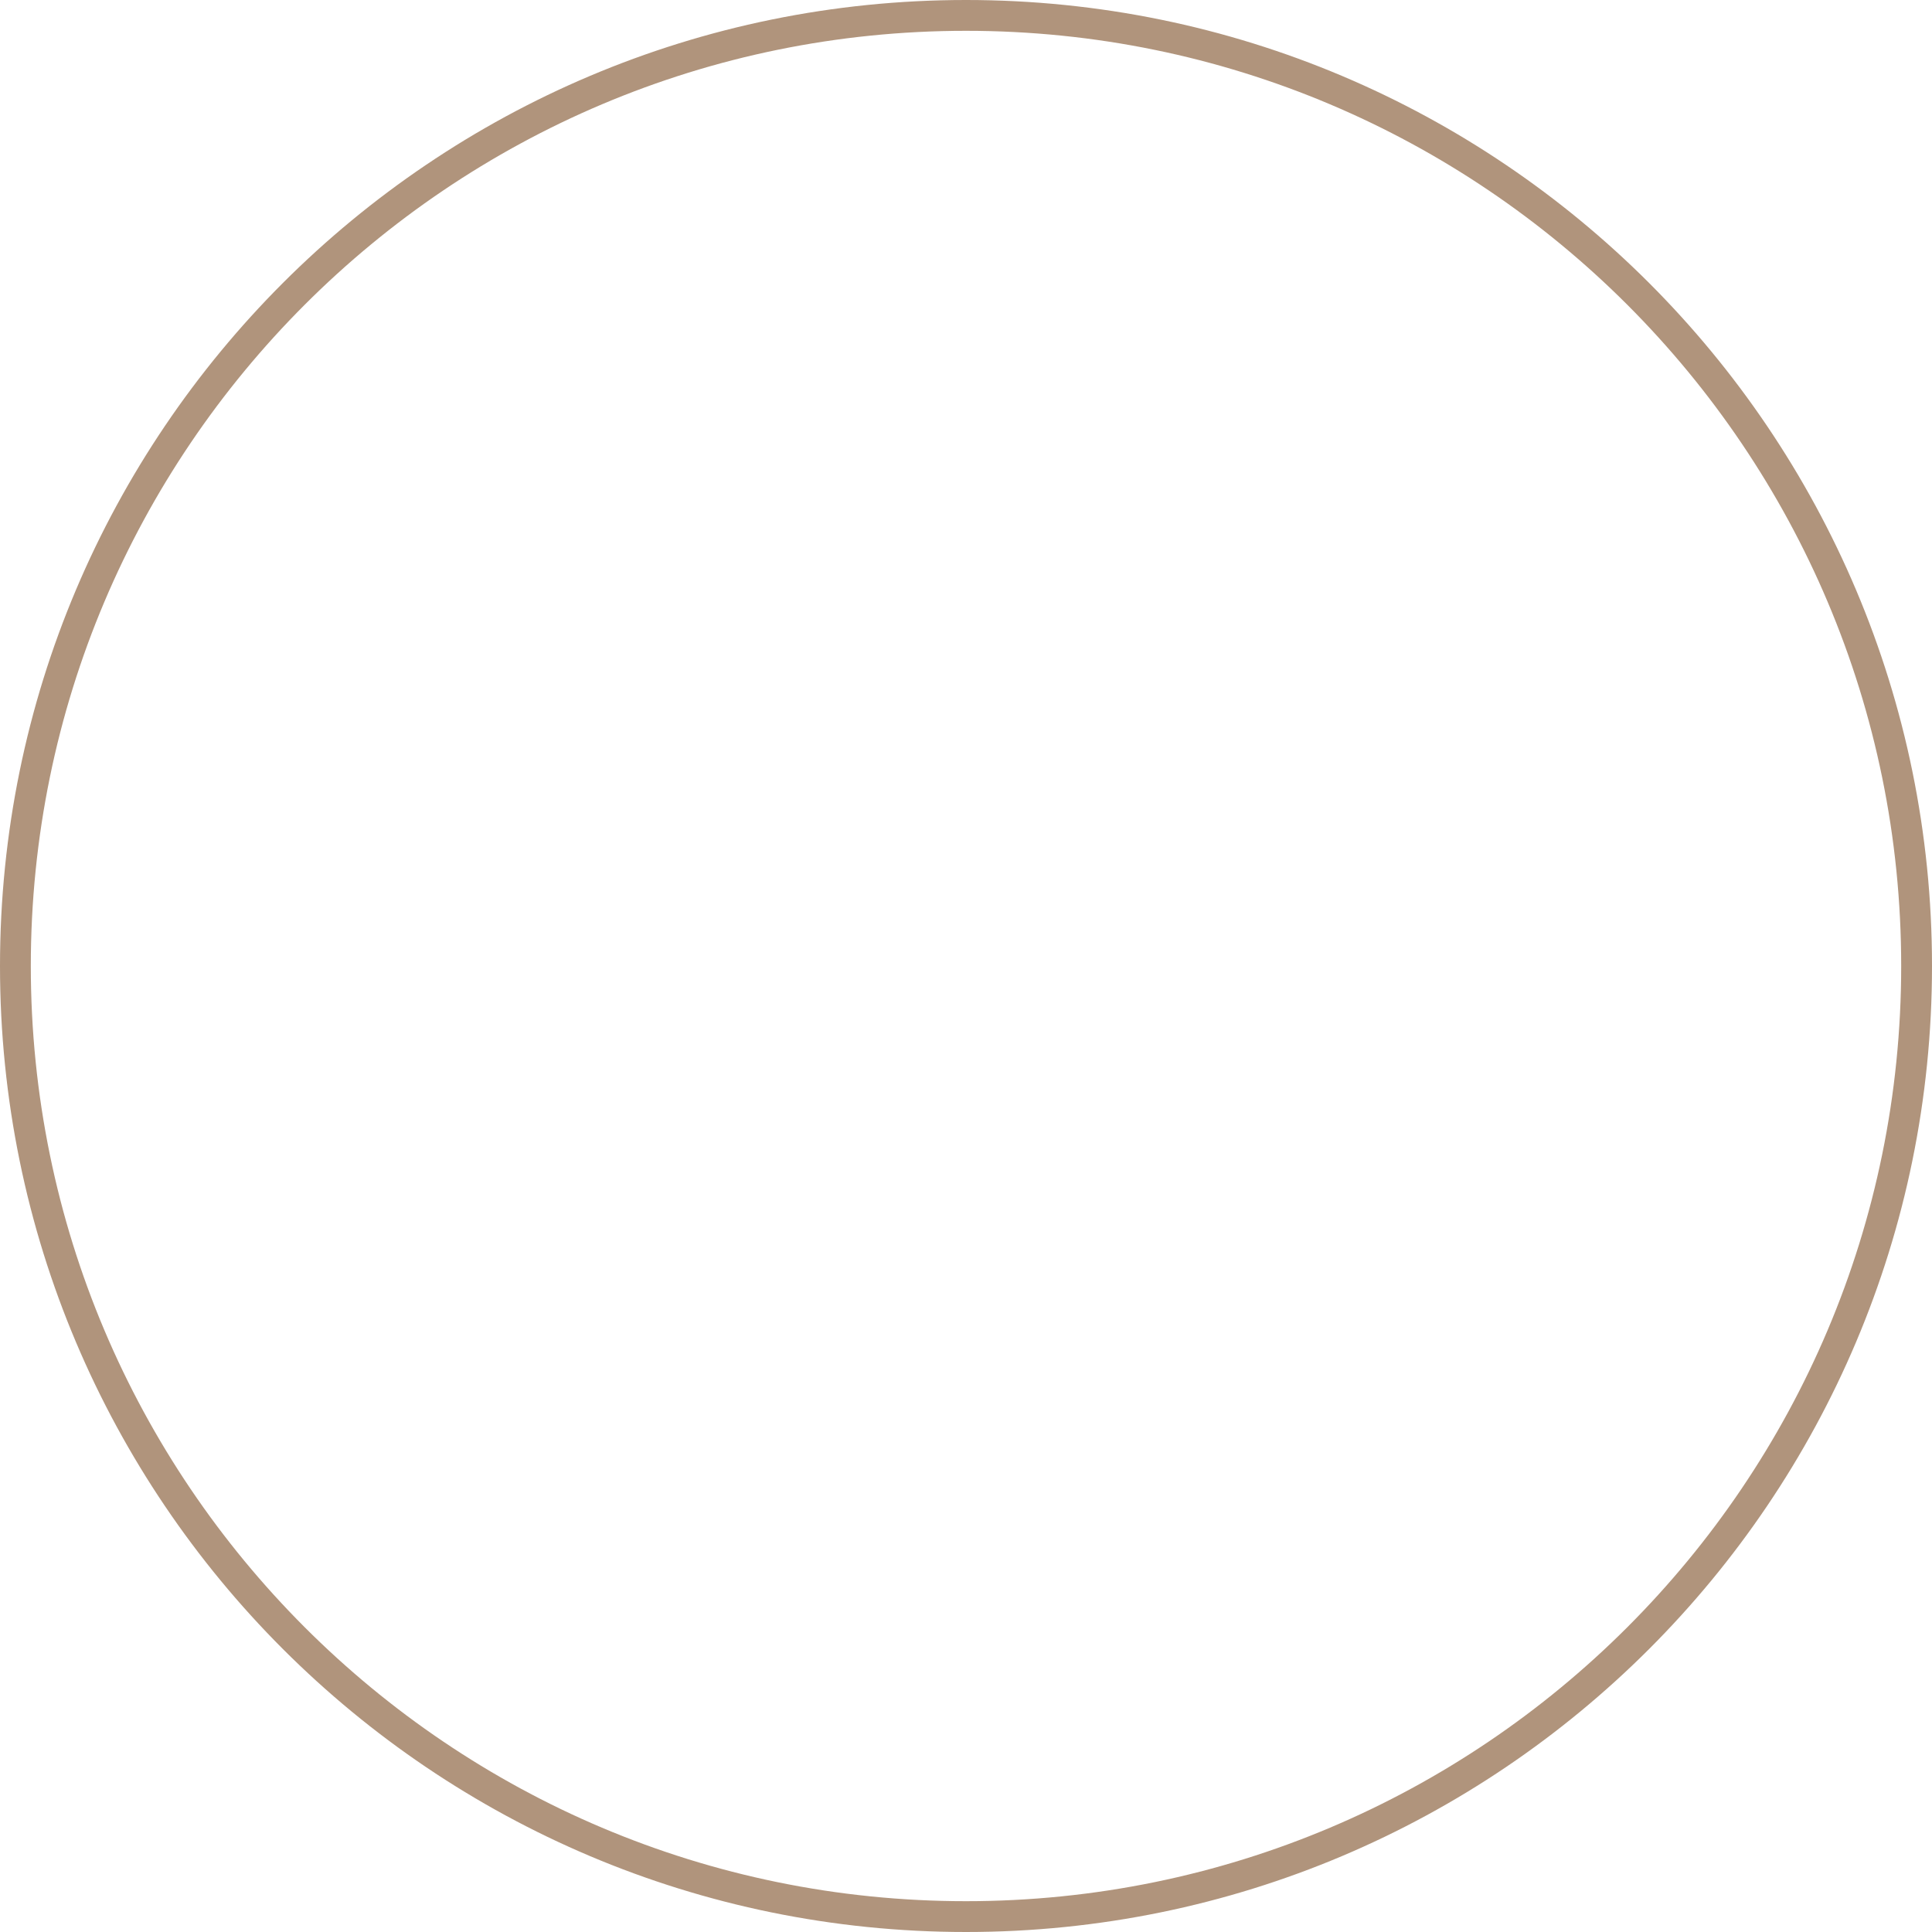
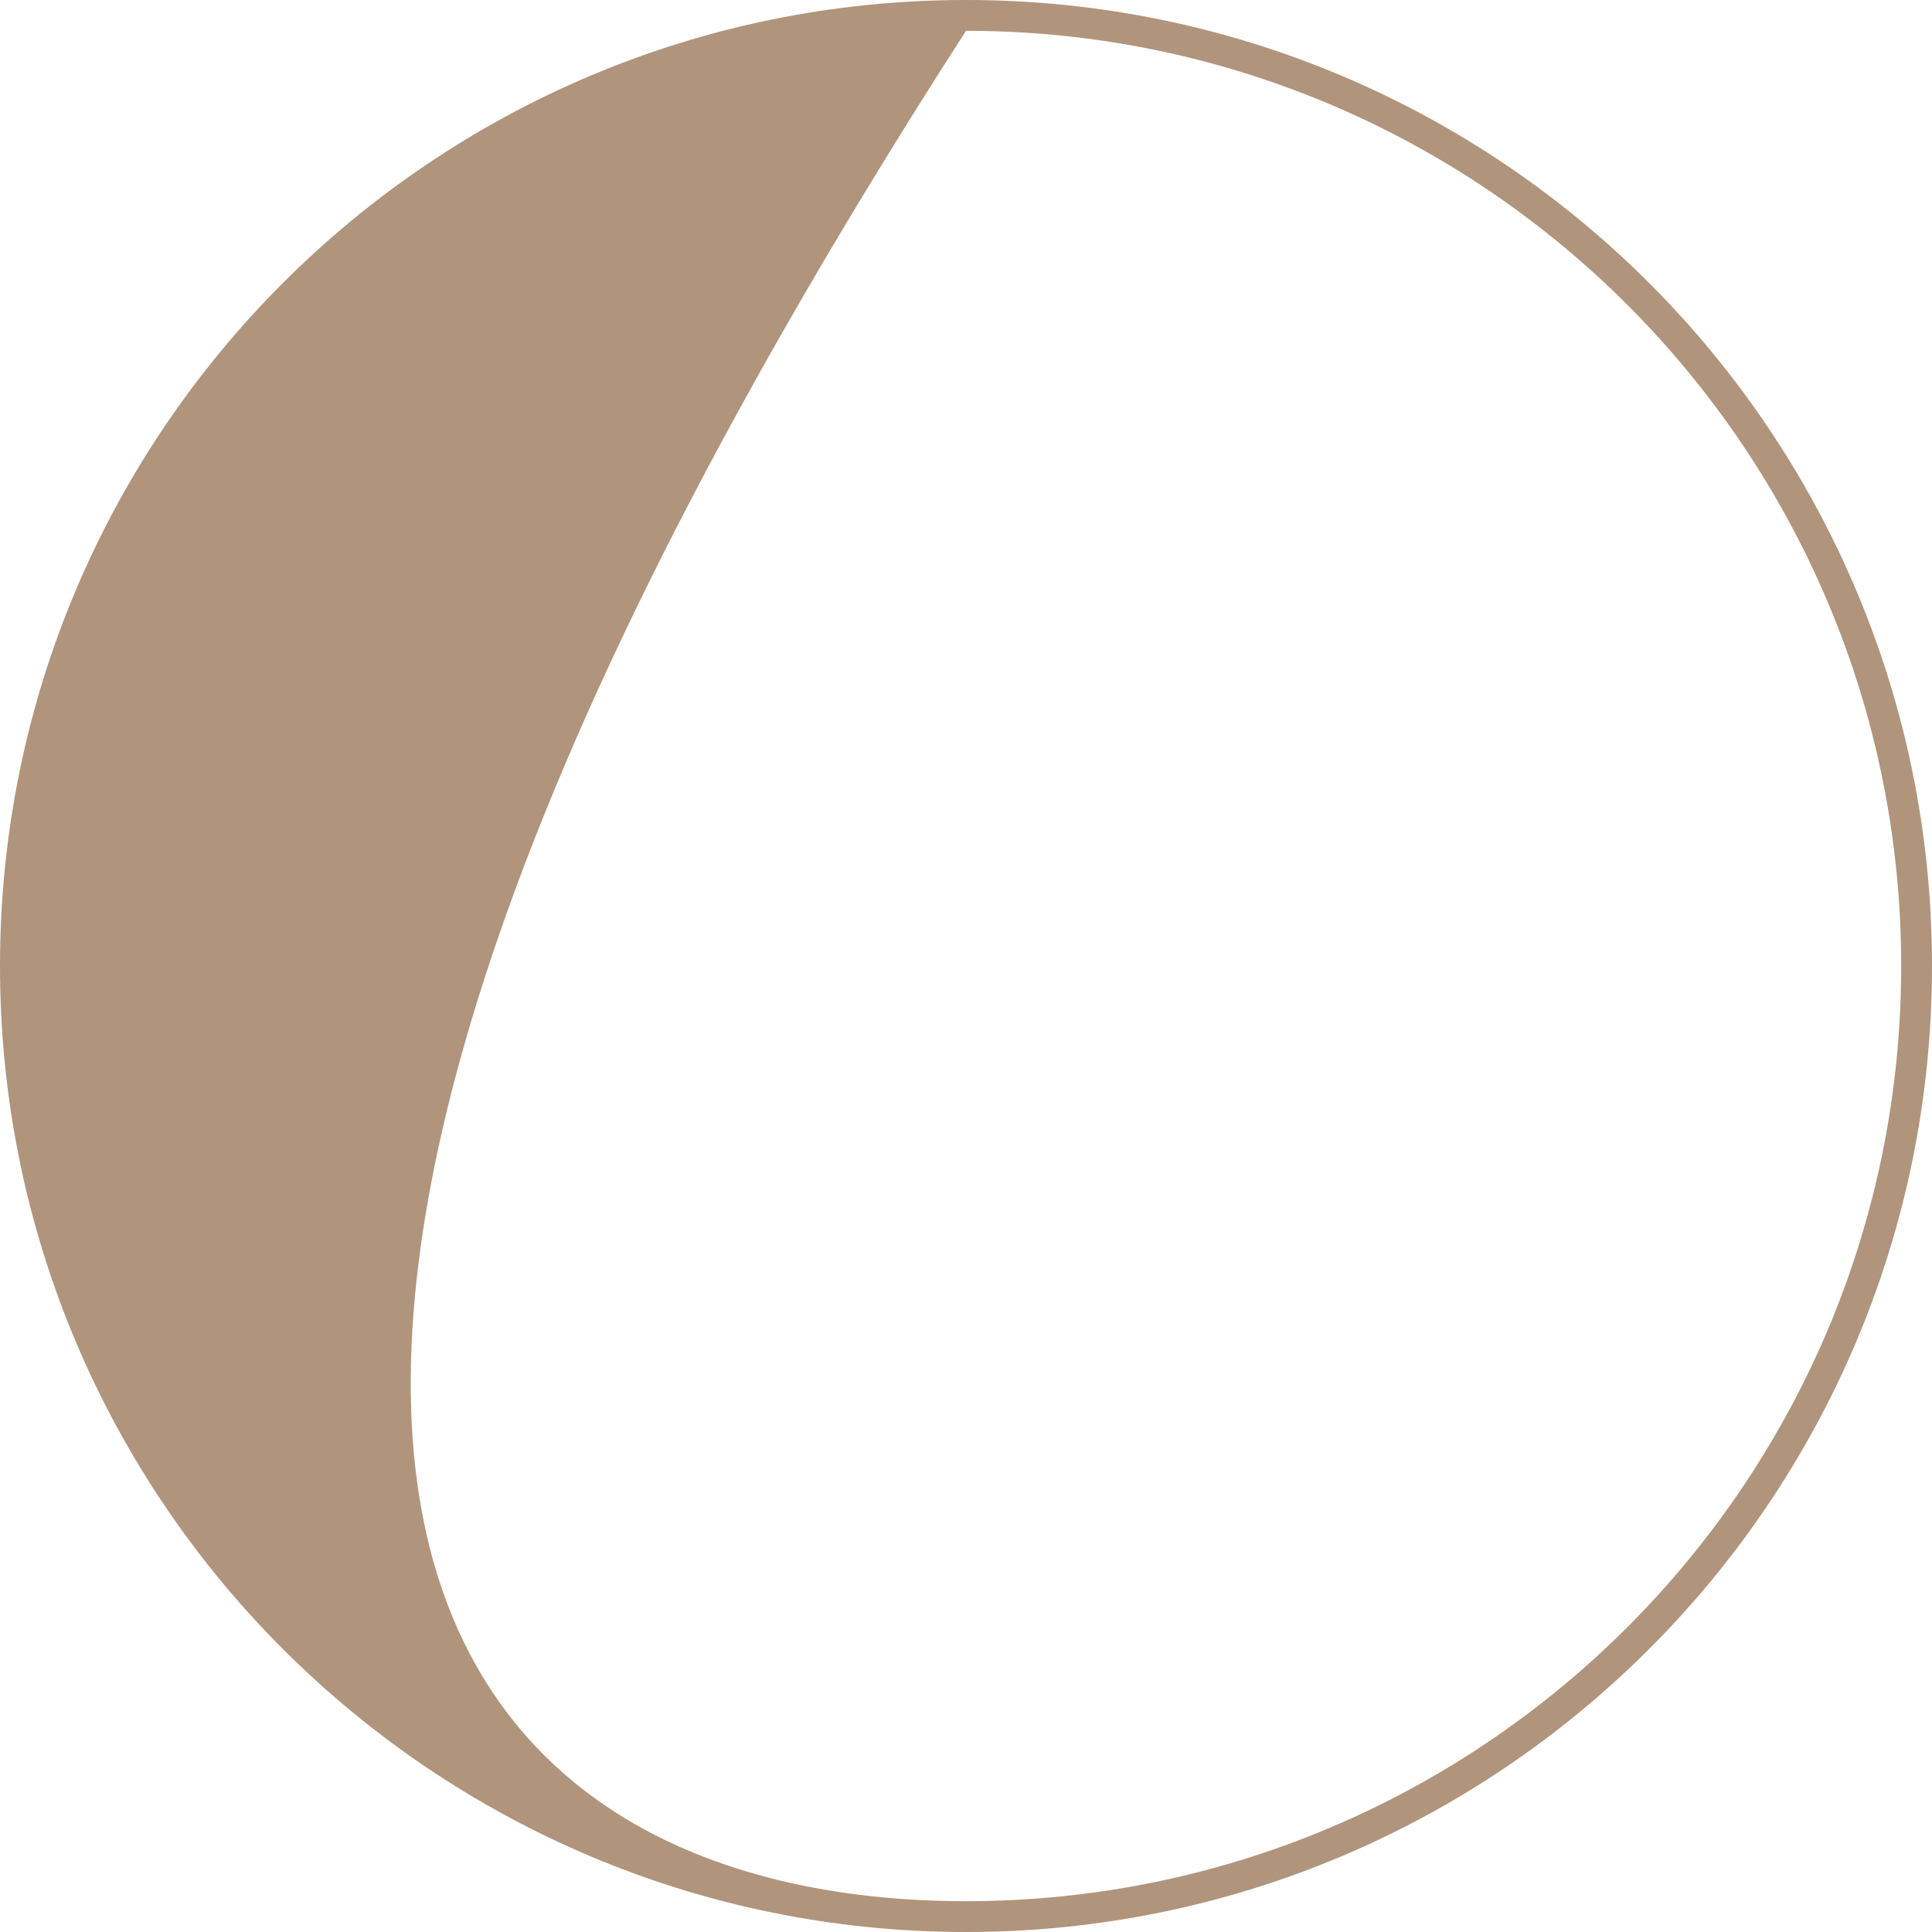
<svg xmlns="http://www.w3.org/2000/svg" width="216" height="216" viewBox="0 0 216 216" fill="none">
-   <path fill-rule="evenodd" clip-rule="evenodd" d="M108 212.555C165.744 212.555 212.555 165.744 212.555 108C212.555 50.256 165.744 3.445 108 3.445C50.256 3.445 3.445 50.256 3.445 108C3.445 165.744 50.256 212.555 108 212.555ZM108 216C167.647 216 216 167.647 216 108C216 48.353 167.647 0 108 0C48.353 0 0 48.353 0 108C0 167.647 48.353 216 108 216Z" fill="#B0947C" />
+   <path fill-rule="evenodd" clip-rule="evenodd" d="M108 212.555C165.744 212.555 212.555 165.744 212.555 108C212.555 50.256 165.744 3.445 108 3.445C3.445 165.744 50.256 212.555 108 212.555ZM108 216C167.647 216 216 167.647 216 108C216 48.353 167.647 0 108 0C48.353 0 0 48.353 0 108C0 167.647 48.353 216 108 216Z" fill="#B0947C" />
</svg>